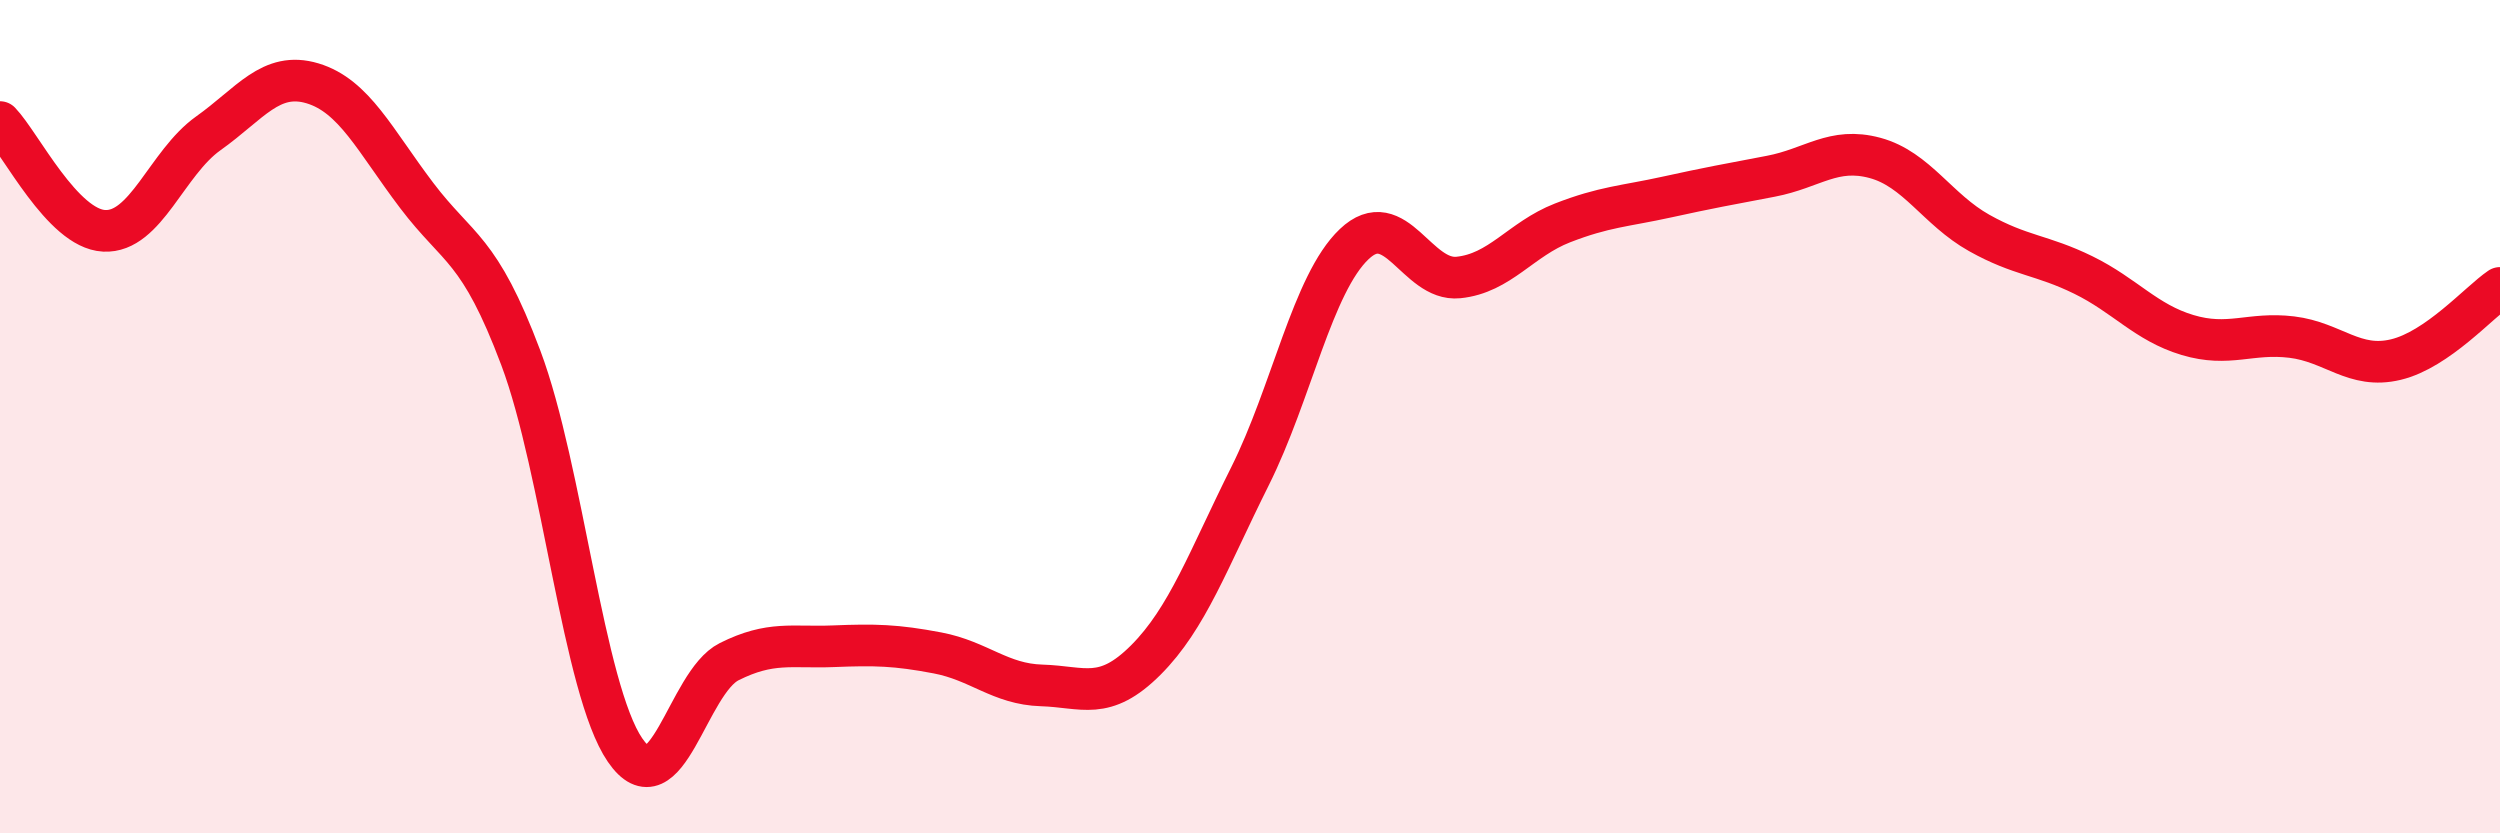
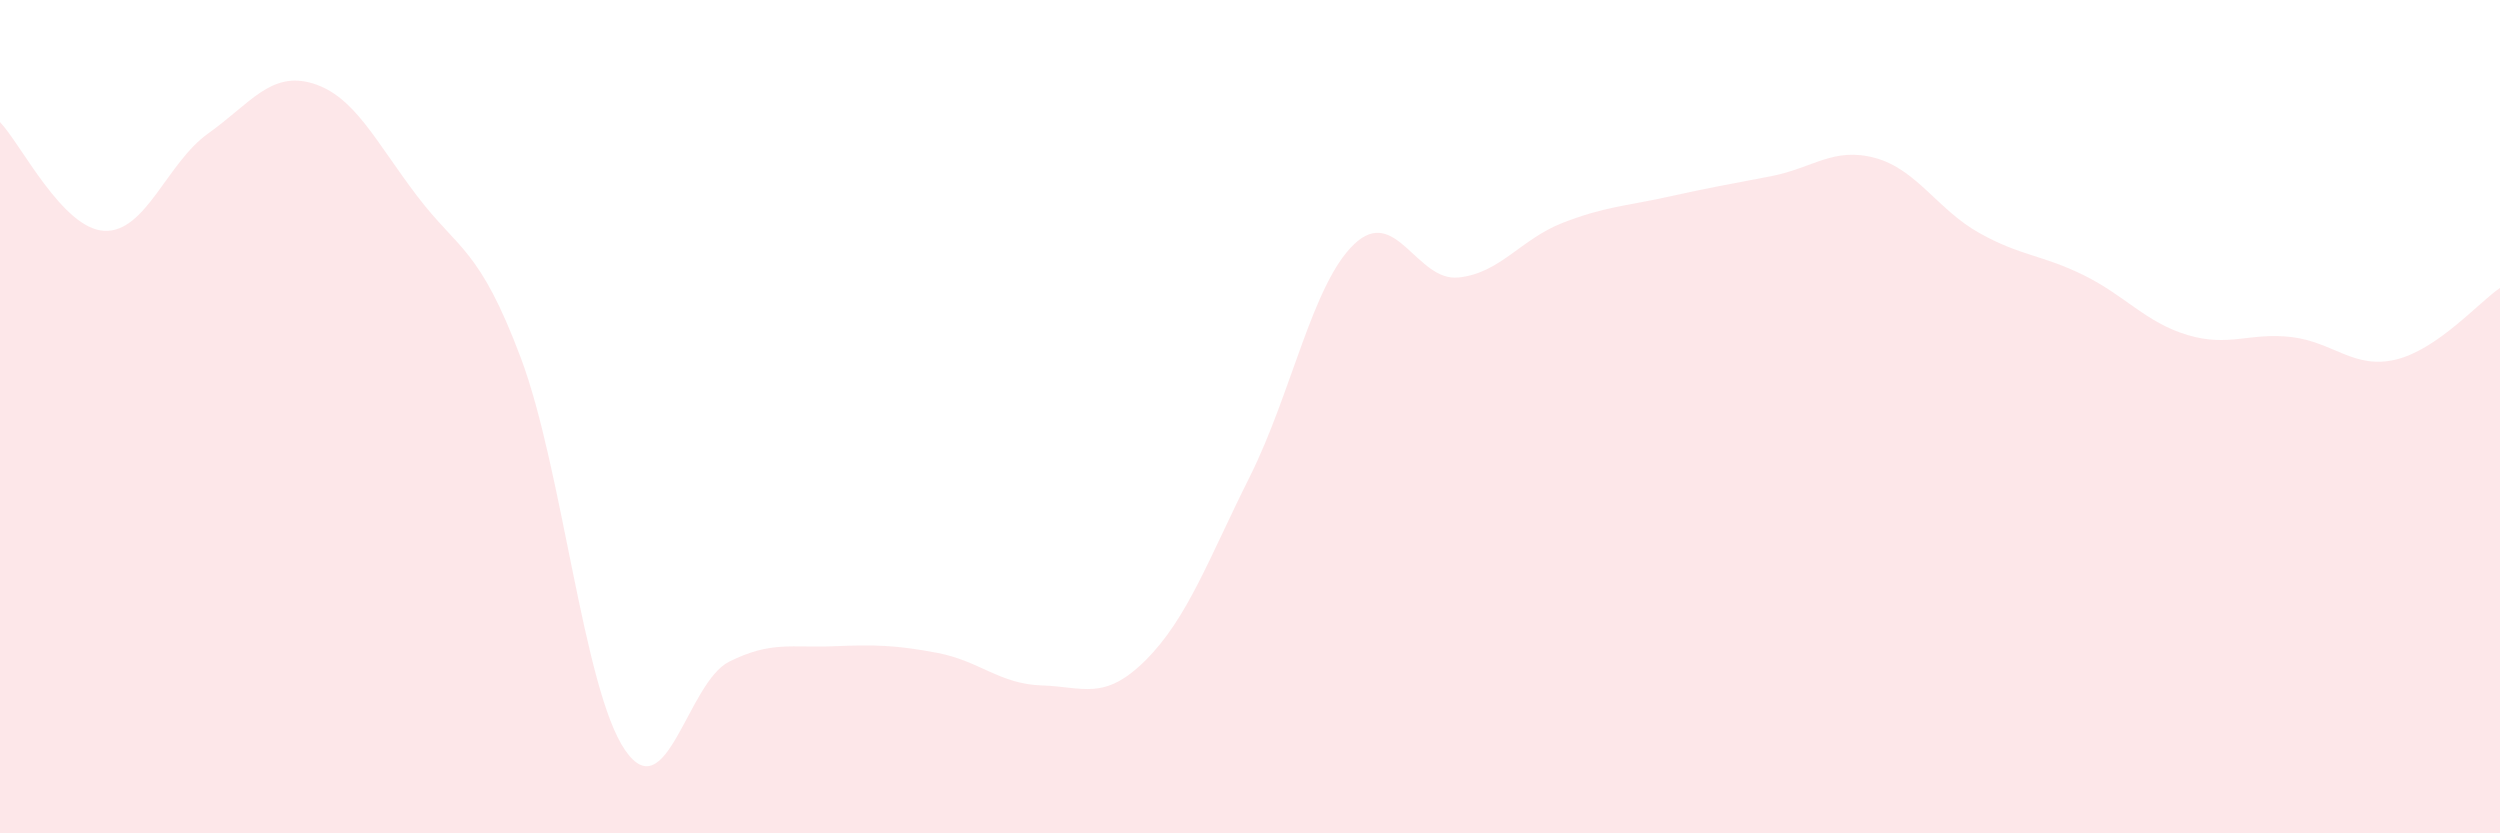
<svg xmlns="http://www.w3.org/2000/svg" width="60" height="20" viewBox="0 0 60 20">
  <path d="M 0,2.93 C 0.5,3.45 1.5,5.49 2.5,5.54 C 3.5,5.59 4,3.91 5,3.2 C 6,2.49 6.5,1.7 7.5,2 C 8.5,2.3 9,3.37 10,4.69 C 11,6.01 11.5,5.93 12.5,8.59 C 13.5,11.25 14,16.54 15,18 C 16,19.46 16.5,16.38 17.5,15.88 C 18.5,15.38 19,15.55 20,15.51 C 21,15.47 21.5,15.48 22.5,15.67 C 23.5,15.86 24,16.42 25,16.45 C 26,16.48 26.5,16.84 27.5,15.84 C 28.5,14.84 29,13.43 30,11.43 C 31,9.43 31.5,6.81 32.5,5.86 C 33.5,4.91 34,6.76 35,6.66 C 36,6.56 36.5,5.74 37.5,5.35 C 38.5,4.96 39,4.95 40,4.73 C 41,4.51 41.5,4.42 42.5,4.23 C 43.5,4.04 44,3.52 45,3.79 C 46,4.06 46.5,5.03 47.5,5.59 C 48.5,6.15 49,6.11 50,6.6 C 51,7.09 51.5,7.74 52.5,8.04 C 53.5,8.34 54,7.97 55,8.09 C 56,8.21 56.5,8.87 57.5,8.63 C 58.5,8.39 59.5,7.25 60,6.91L60 20L0 20Z" fill="#EB0A25" opacity="0.1" stroke-linecap="round" stroke-linejoin="round" />
-   <path d="M 0,2.93 C 0.5,3.45 1.5,5.49 2.5,5.54 C 3.5,5.59 4,3.91 5,3.2 C 6,2.49 6.5,1.7 7.5,2 C 8.5,2.3 9,3.37 10,4.69 C 11,6.01 11.5,5.93 12.5,8.59 C 13.5,11.25 14,16.54 15,18 C 16,19.46 16.5,16.38 17.5,15.88 C 18.5,15.38 19,15.55 20,15.51 C 21,15.47 21.5,15.48 22.5,15.67 C 23.5,15.86 24,16.42 25,16.45 C 26,16.48 26.5,16.84 27.5,15.84 C 28.5,14.84 29,13.43 30,11.43 C 31,9.43 31.5,6.81 32.5,5.86 C 33.5,4.91 34,6.76 35,6.66 C 36,6.56 36.5,5.74 37.5,5.35 C 38.5,4.96 39,4.95 40,4.73 C 41,4.51 41.5,4.42 42.5,4.23 C 43.5,4.04 44,3.52 45,3.79 C 46,4.06 46.5,5.03 47.5,5.59 C 48.5,6.15 49,6.11 50,6.6 C 51,7.09 51.5,7.74 52.5,8.04 C 53.5,8.34 54,7.97 55,8.09 C 56,8.21 56.5,8.87 57.5,8.63 C 58.5,8.39 59.5,7.25 60,6.91" stroke="#EB0A25" stroke-width="1" fill="none" stroke-linecap="round" stroke-linejoin="round" />
</svg>